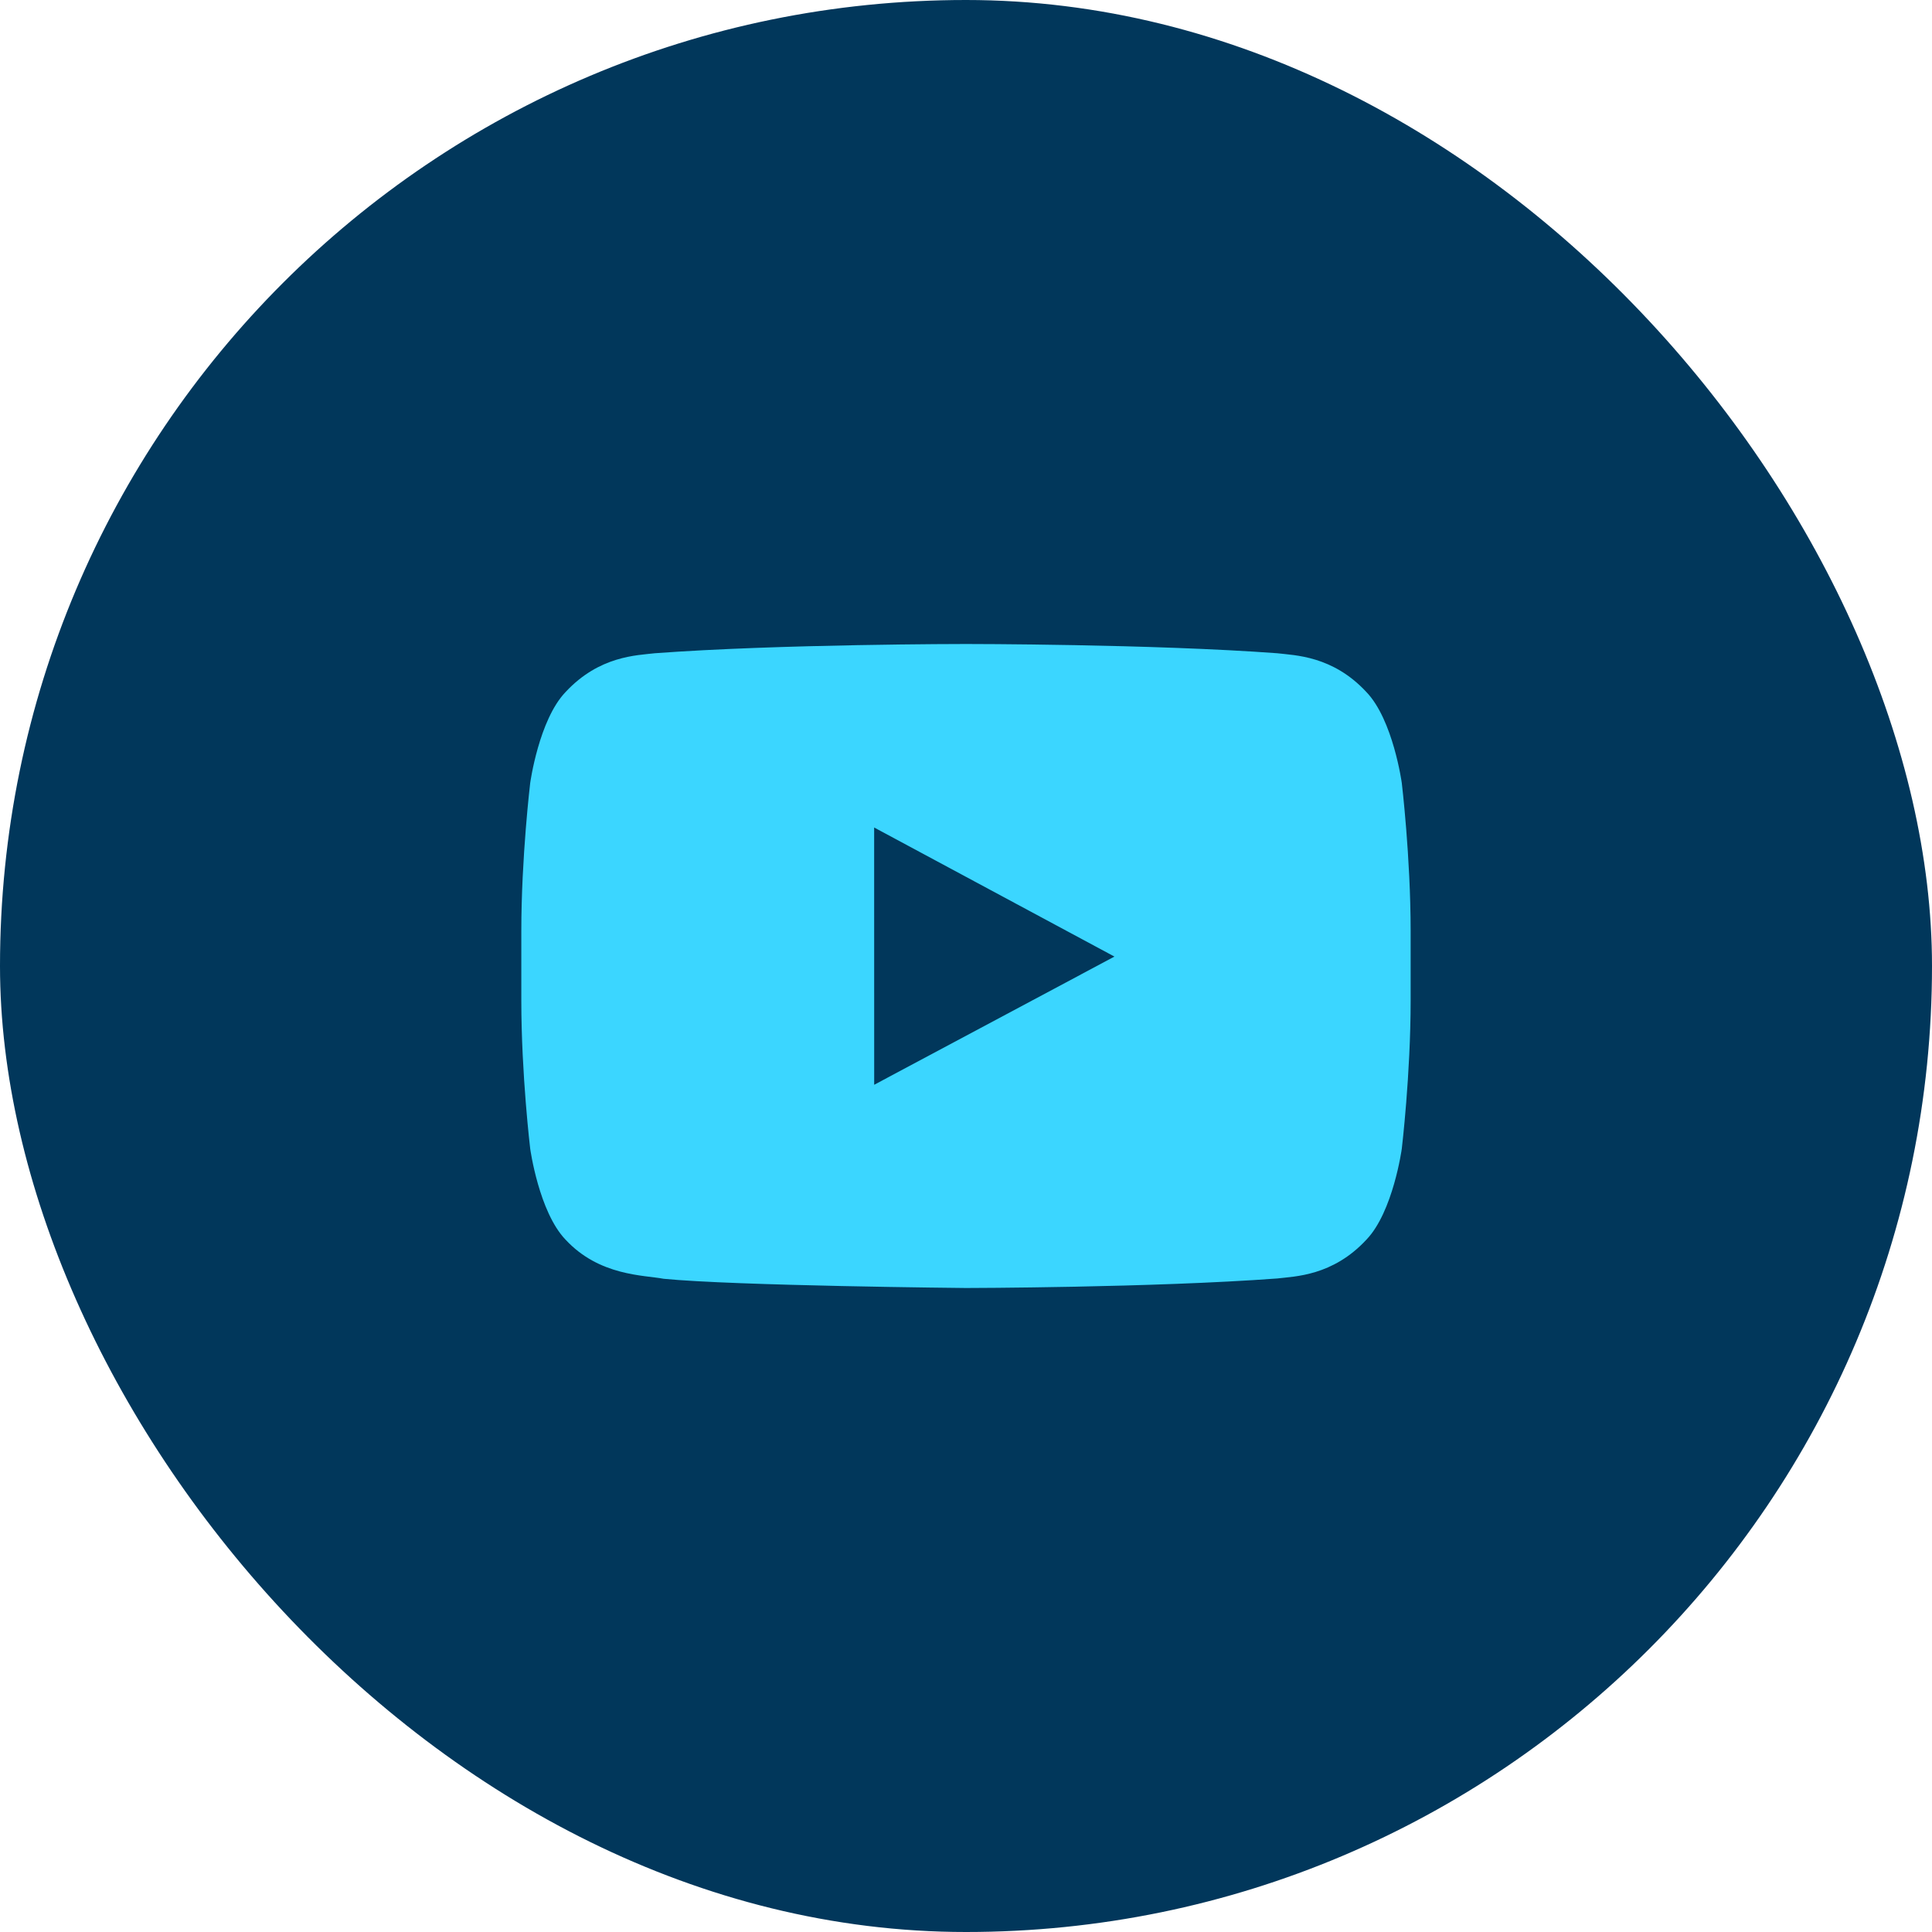
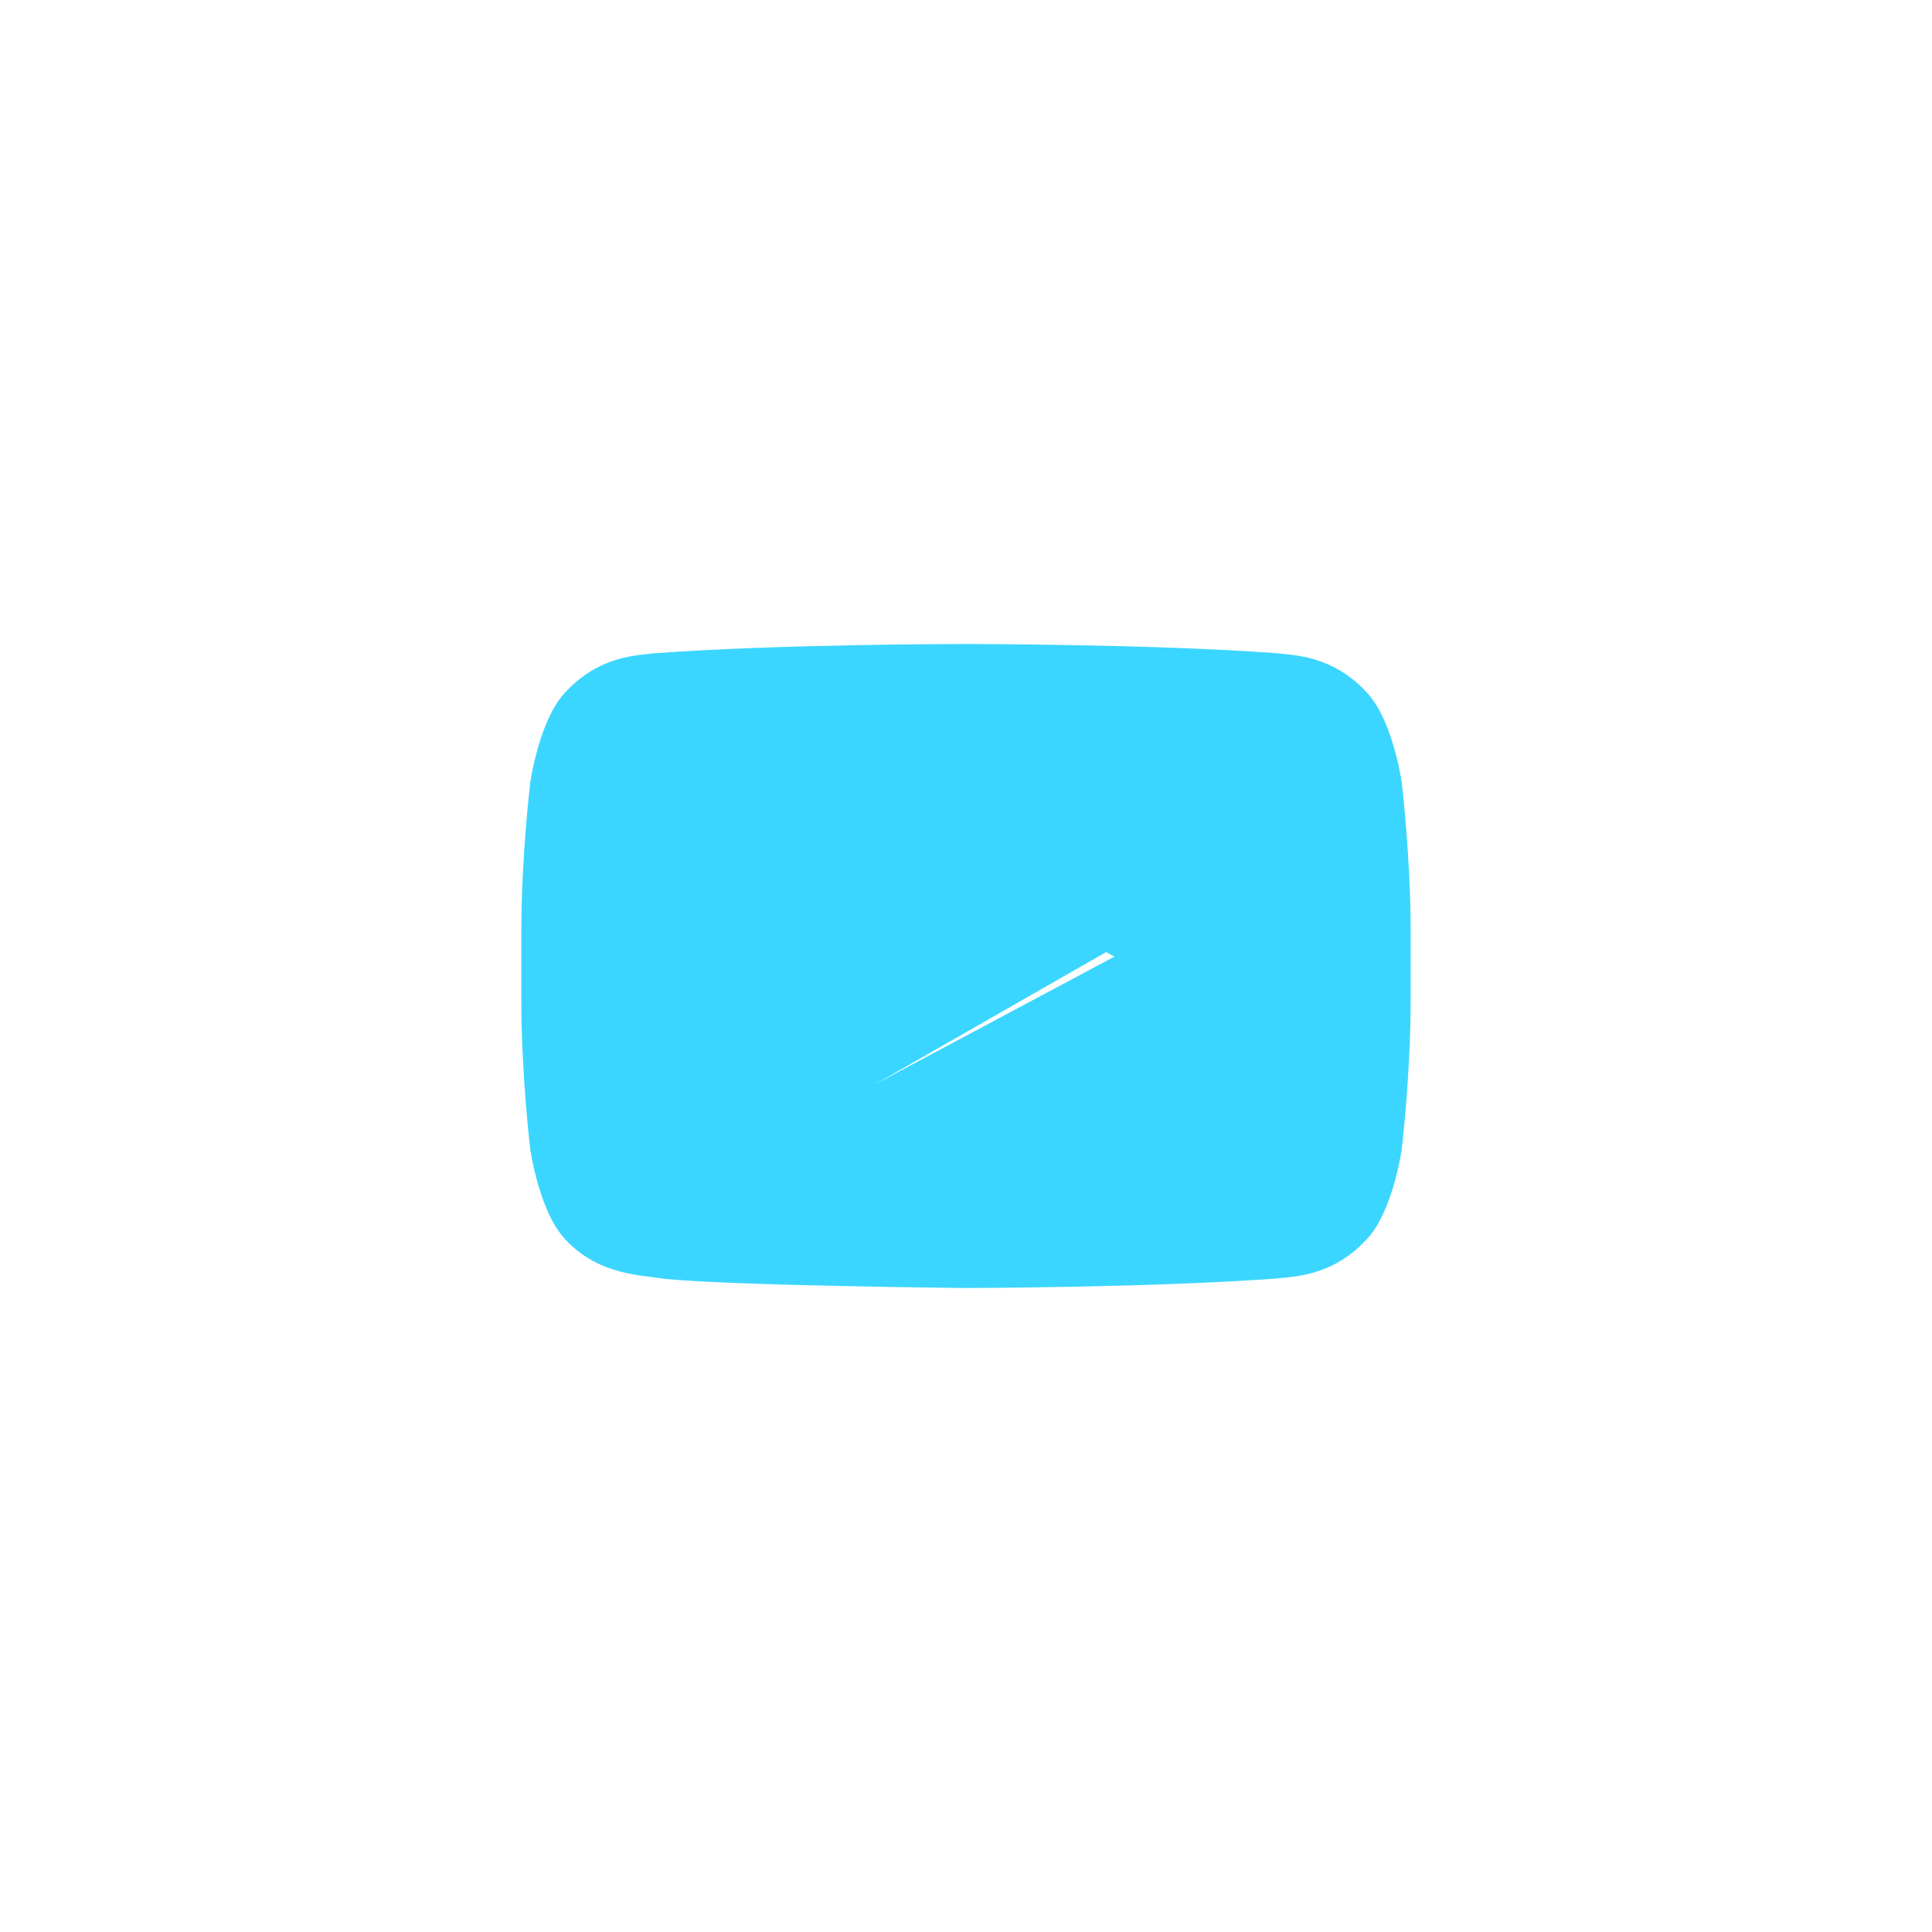
<svg xmlns="http://www.w3.org/2000/svg" width="48" height="48" viewBox="0 0 48 48" fill="none">
-   <rect width="48" height="48" rx="24" fill="#01375B" />
-   <path d="M34.827 19.452C34.827 19.452 34.611 17.884 33.948 17.194C33.108 16.288 32.166 16.283 31.735 16.23C28.643 16 24.005 16 24.005 16H23.995C23.995 16 19.357 16 16.265 16.23C15.833 16.283 14.892 16.288 14.051 17.194C13.389 17.884 13.173 19.451 13.173 19.451C13.173 19.451 12.952 21.293 12.952 23.133V24.859C12.952 26.7 13.173 28.541 13.173 28.541C13.173 28.541 13.389 30.109 14.051 30.799C14.892 31.705 15.996 31.677 16.488 31.771C18.255 31.946 24 32 24 32C24 32 28.642 31.993 31.735 31.763C32.166 31.71 33.108 31.705 33.948 30.799C34.611 30.109 34.827 28.541 34.827 28.541C34.827 28.541 35.047 26.7 35.047 24.86V23.134C35.047 21.293 34.827 19.452 34.827 19.452M21.719 26.951L21.718 20.559L27.688 23.766L21.719 26.951Z" fill="#3BD6FF" />
+   <path d="M34.827 19.452C34.827 19.452 34.611 17.884 33.948 17.194C33.108 16.288 32.166 16.283 31.735 16.23C28.643 16 24.005 16 24.005 16H23.995C23.995 16 19.357 16 16.265 16.23C15.833 16.283 14.892 16.288 14.051 17.194C13.389 17.884 13.173 19.451 13.173 19.451C13.173 19.451 12.952 21.293 12.952 23.133V24.859C12.952 26.7 13.173 28.541 13.173 28.541C13.173 28.541 13.389 30.109 14.051 30.799C14.892 31.705 15.996 31.677 16.488 31.771C18.255 31.946 24 32 24 32C24 32 28.642 31.993 31.735 31.763C32.166 31.71 33.108 31.705 33.948 30.799C34.611 30.109 34.827 28.541 34.827 28.541C34.827 28.541 35.047 26.7 35.047 24.86V23.134C35.047 21.293 34.827 19.452 34.827 19.452L21.718 20.559L27.688 23.766L21.719 26.951Z" fill="#3BD6FF" />
</svg>